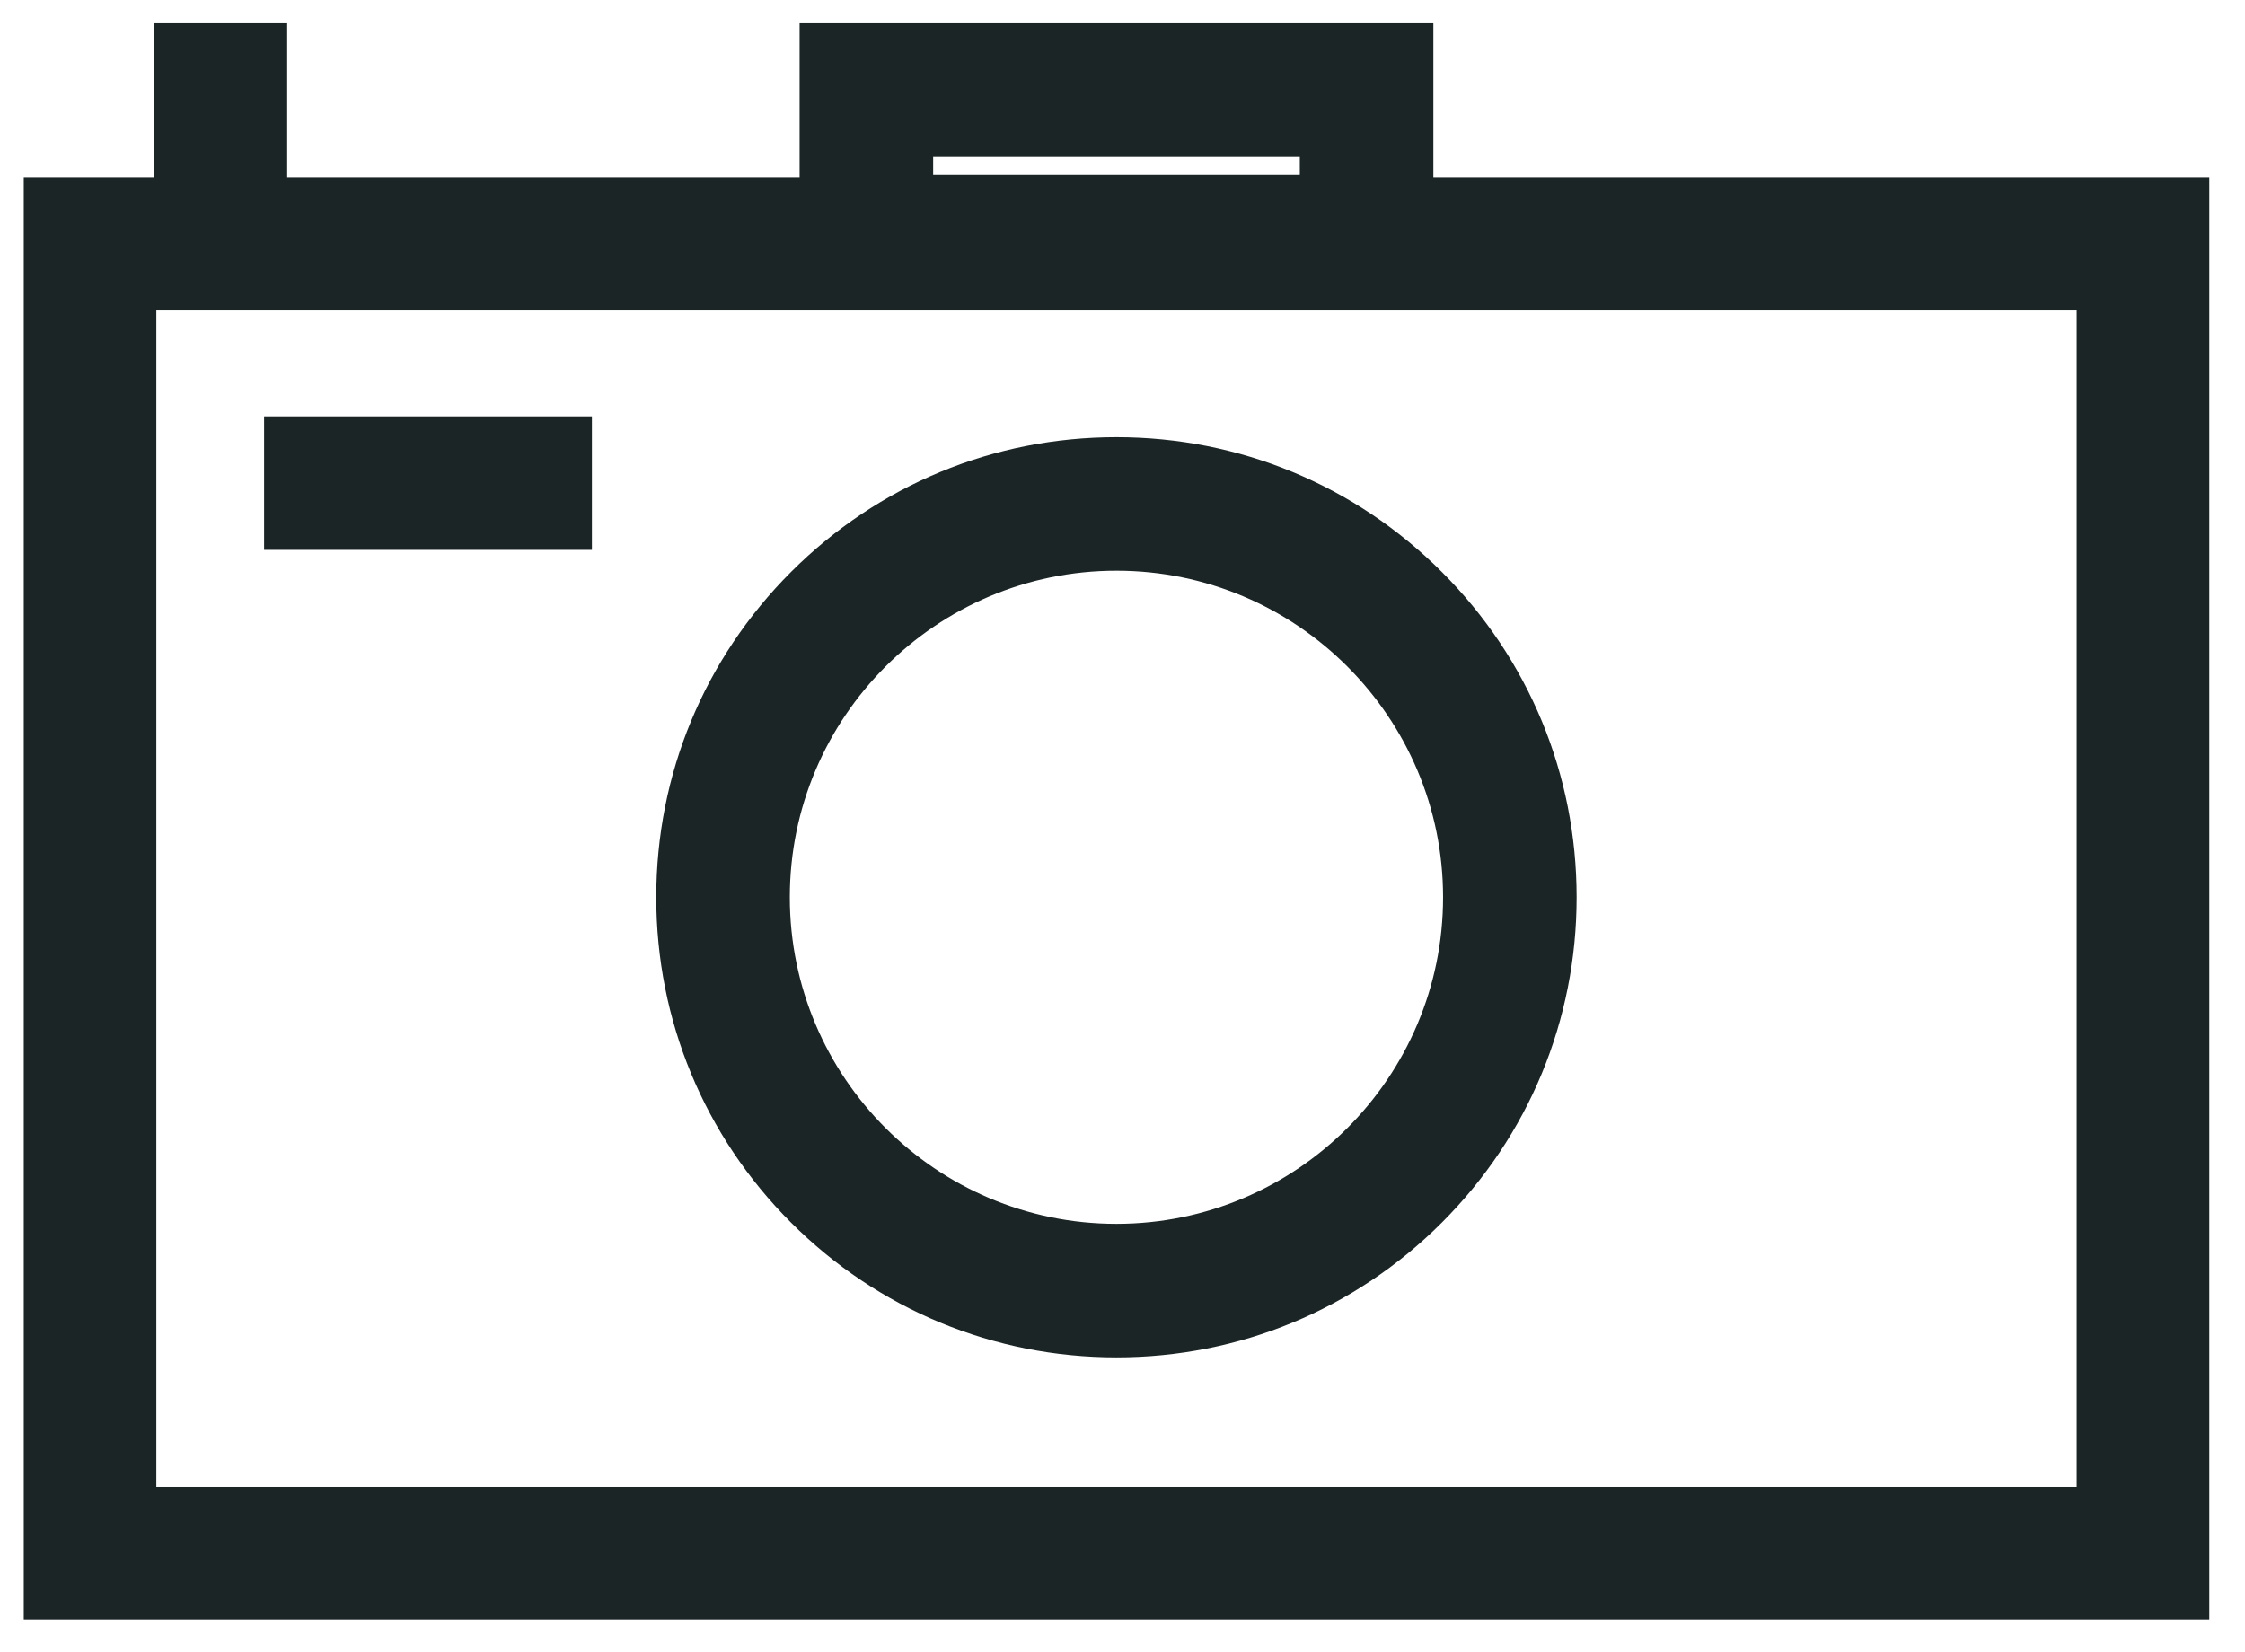
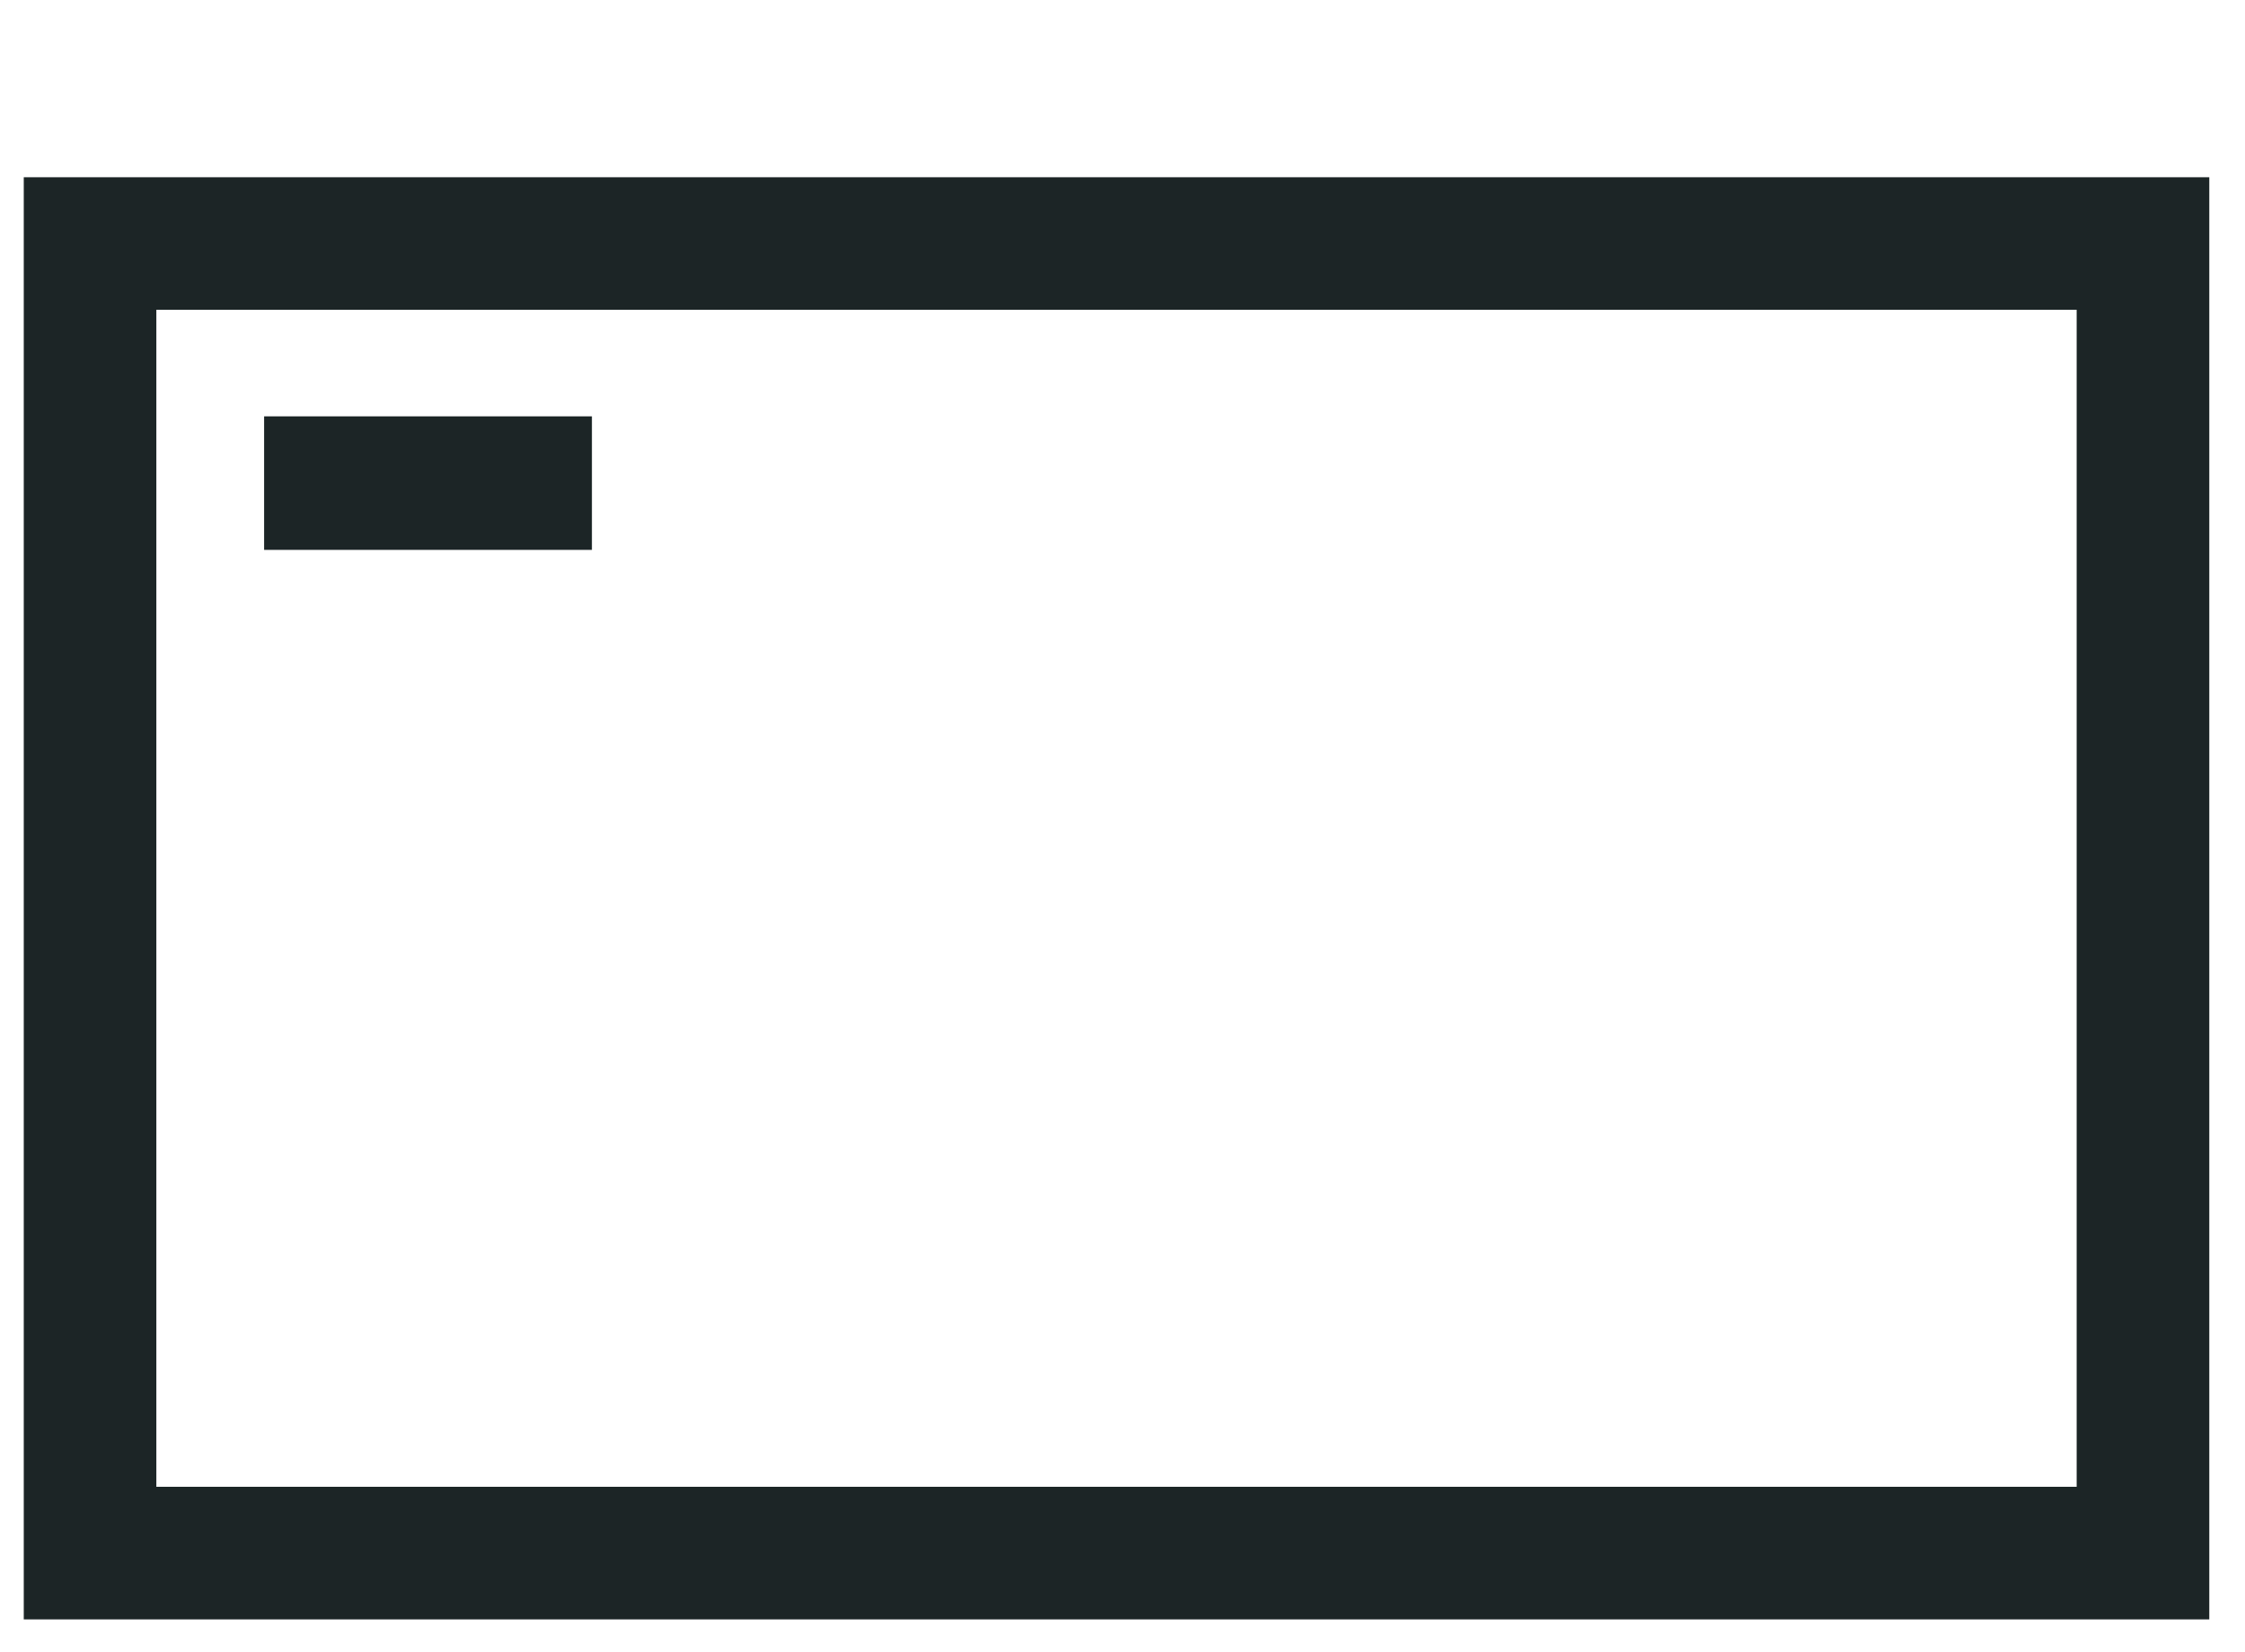
<svg xmlns="http://www.w3.org/2000/svg" width="53" height="39" viewBox="0 0 53 39" fill="none">
  <path d="M49.026 7.315V35.107H3.691V7.315H49.026ZM52.157 4.185H0.561V38.238H52.157V4.185Z" fill="#1C2526" />
-   <path d="M30.686 3.703V4.129H22.03V3.703H30.686ZM33.839 0.55H18.877V7.282H33.839V0.55Z" fill="#1C2526" />
-   <path d="M26.357 32.051C23.455 32.051 20.727 30.921 18.675 28.869C16.623 26.817 15.493 24.089 15.493 21.187C15.493 18.285 16.623 15.557 18.675 13.505C20.727 11.453 23.455 10.323 26.357 10.323C29.259 10.323 31.987 11.453 34.039 13.505C36.091 15.557 37.221 18.285 37.221 21.187C37.221 24.089 36.091 26.817 34.039 28.869C31.987 30.921 29.259 32.051 26.357 32.051ZM26.357 13.476C22.105 13.476 18.646 16.935 18.646 21.187C18.646 25.439 22.105 28.898 26.357 28.898C30.609 28.898 34.068 25.439 34.068 21.187C34.068 16.935 30.609 13.476 26.357 13.476Z" fill="#1C2526" />
  <path d="M13.974 9.831H6.235V12.984H13.974V9.831Z" fill="#1C2526" />
-   <path d="M6.78 0.55H3.627V4.677H6.78V0.55Z" fill="#1C2526" />
</svg>